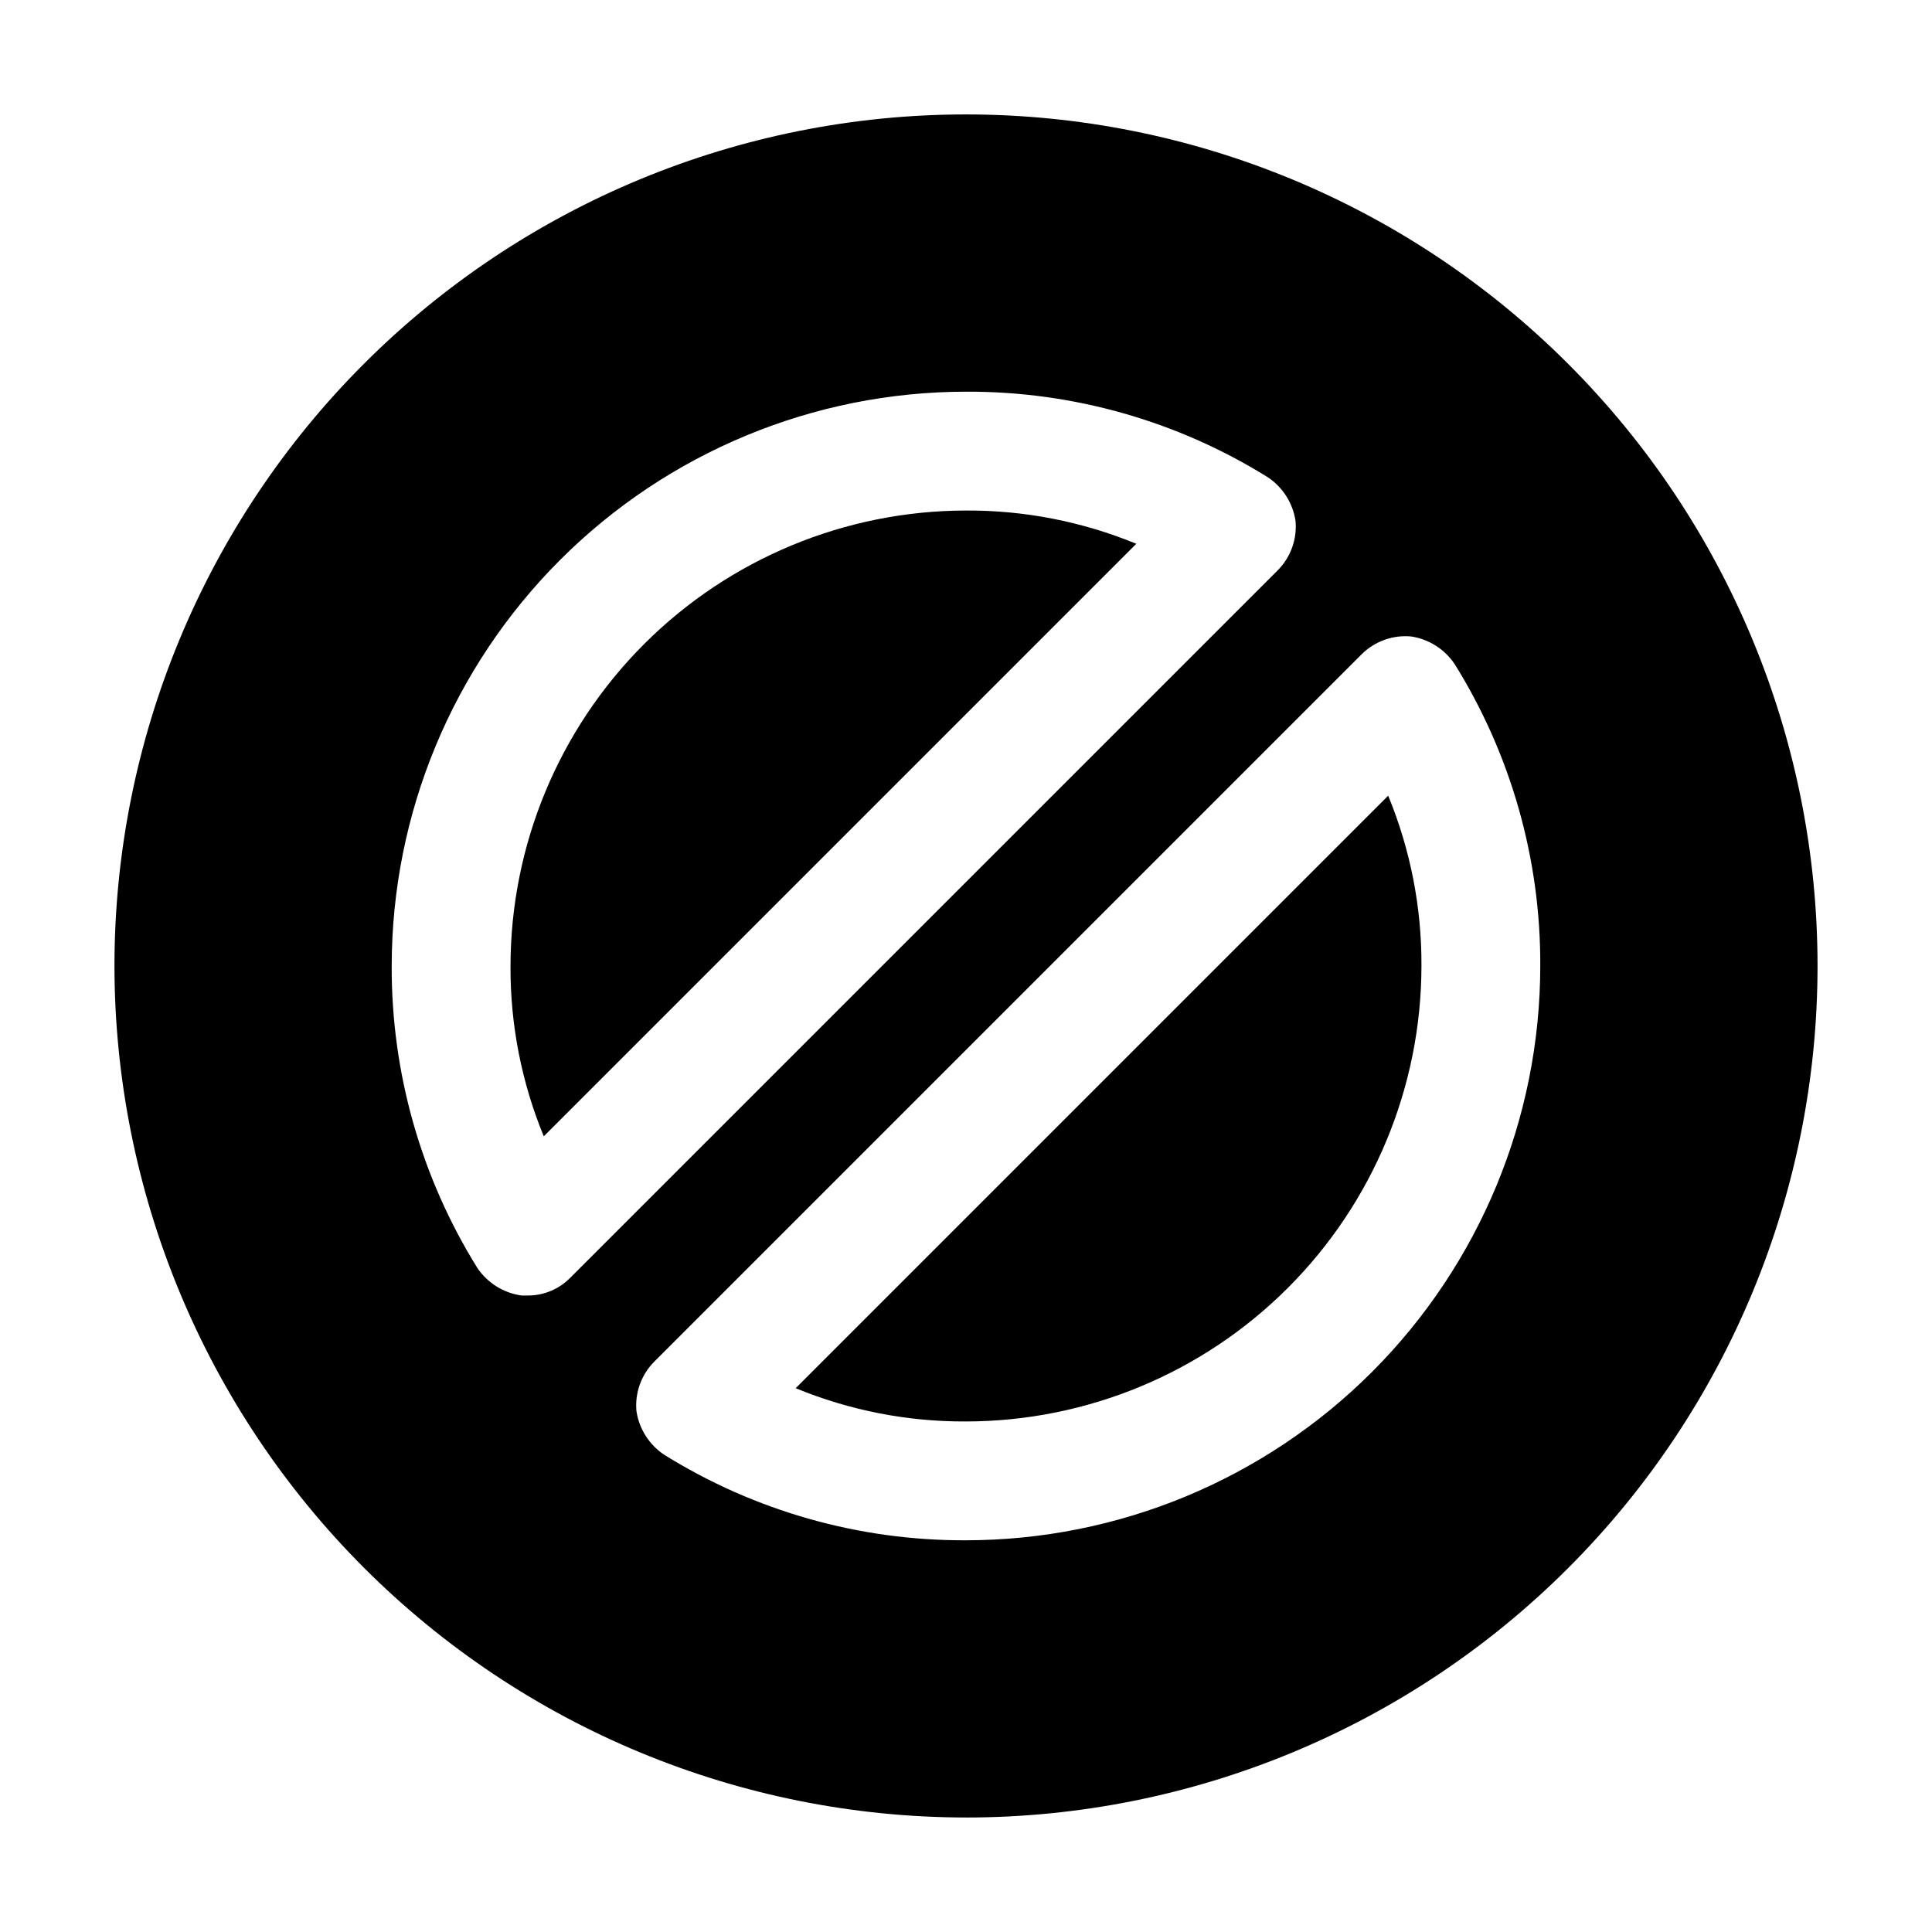
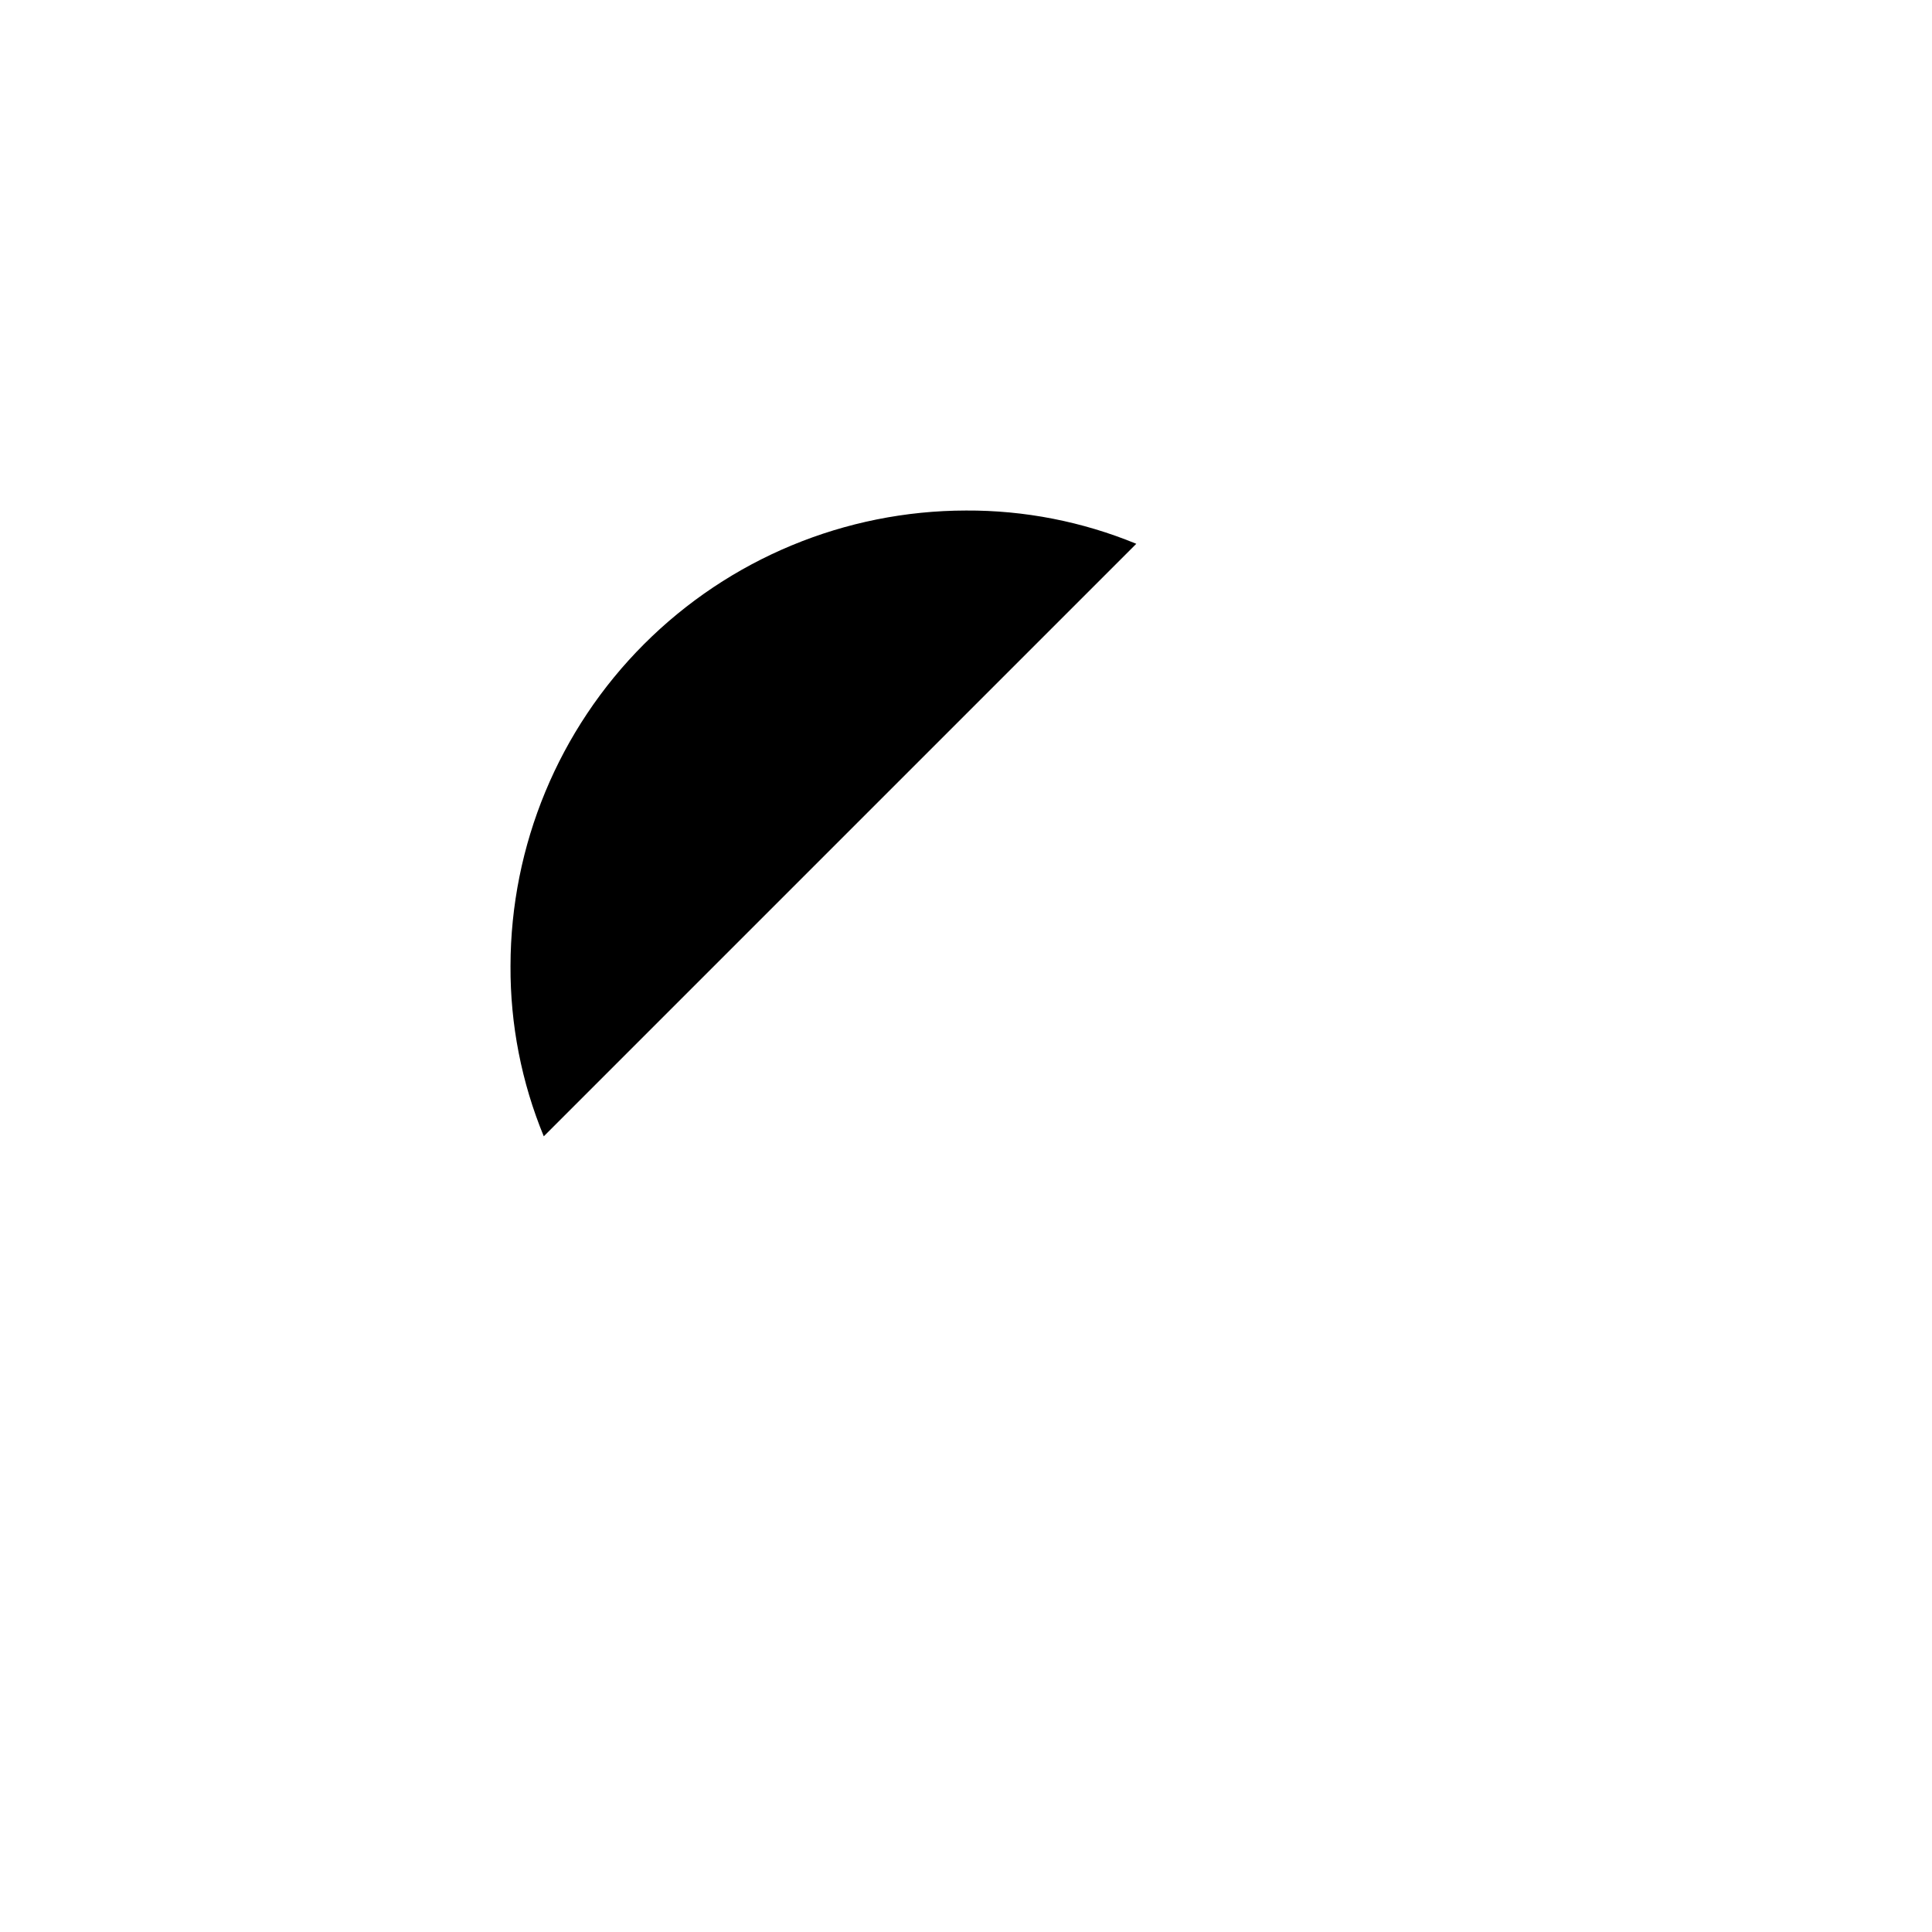
<svg xmlns="http://www.w3.org/2000/svg" fill="#000000" width="800px" height="800px" version="1.1" viewBox="144 144 512 512">
  <g>
    <path d="m445.13 288.11c-14.312-5.898-29.656-8.895-45.133-8.816-32.004 0.039-62.68 12.77-85.309 35.398s-35.359 53.305-35.398 85.309c-0.078 15.477 2.918 30.82 8.816 45.133z" />
-     <path d="m400 625.66c59.848 0 117.25-23.777 159.57-66.098 42.32-42.32 66.098-99.719 66.098-159.57 0-59.852-23.777-117.25-66.098-159.57-42.32-42.32-99.719-66.098-159.57-66.098-59.852 0-117.25 23.777-159.57 66.098-42.32 42.32-66.098 99.719-66.098 159.57 0.051 59.832 23.844 117.2 66.152 159.51 42.309 42.309 99.68 66.102 159.52 66.152zm117.97-312.99c4.711 0.715 8.902 3.383 11.547 7.348 14.938 23.992 22.797 51.715 22.672 79.98-0.027 40.355-16.07 79.047-44.605 107.59-28.539 28.535-67.23 44.578-107.59 44.605-28.266 0.125-55.988-7.734-79.98-22.672-3.965-2.644-6.633-6.836-7.348-11.547-0.445-4.805 1.242-9.562 4.617-13.016l187.67-187.67c3.453-3.375 8.211-5.062 13.016-4.617zm-117.97-64.867c28.262-0.125 55.984 7.734 79.977 22.672 3.965 2.644 6.633 6.836 7.348 11.547 0.449 4.805-1.242 9.566-4.617 13.016l-187.67 187.67c-2.949 2.957-6.953 4.617-11.125 4.617h-1.68c-4.789-0.656-9.066-3.332-11.758-7.348-14.91-24.004-22.766-51.719-22.672-79.977 0.027-40.355 16.074-79.051 44.609-107.59 28.535-28.535 67.23-44.582 107.59-44.609z" />
-     <path d="m520.7 400c0.078-15.48-2.918-30.824-8.816-45.133l-157.02 157.02c14.309 5.898 29.652 8.895 45.133 8.816 32-0.039 62.68-12.77 85.305-35.398 22.629-22.625 35.359-53.305 35.398-85.305z" />
  </g>
</svg>